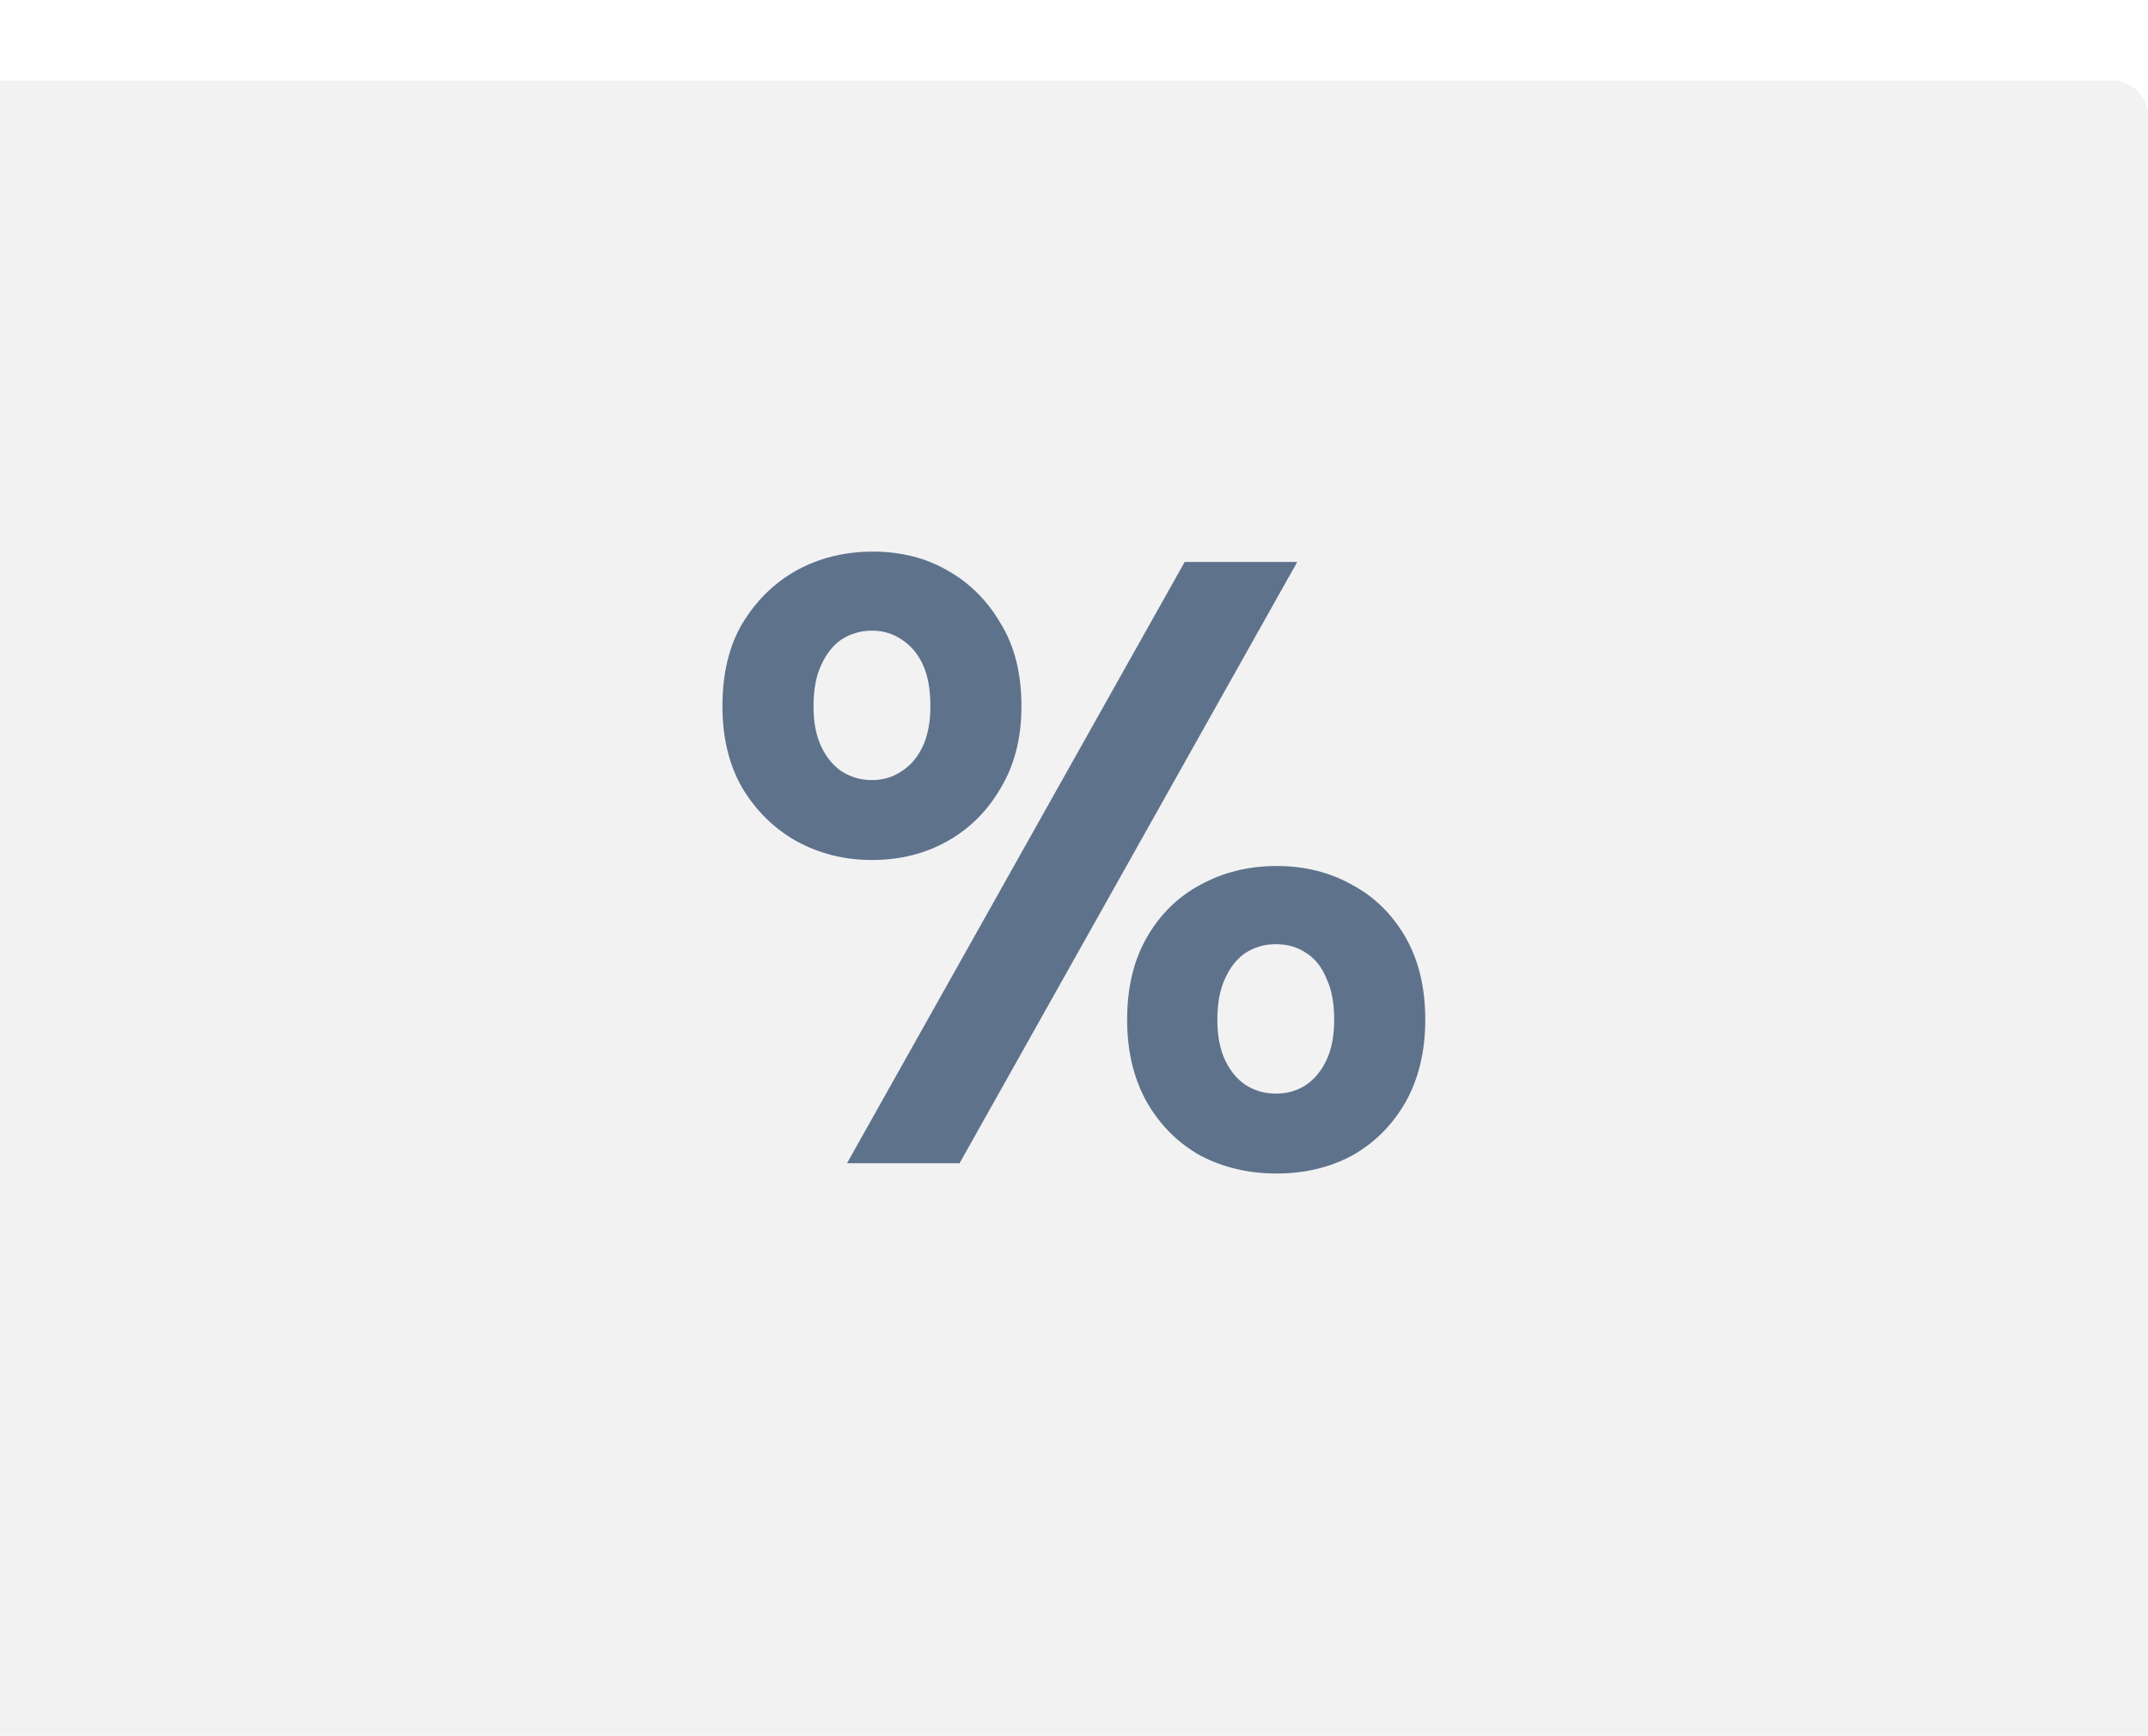
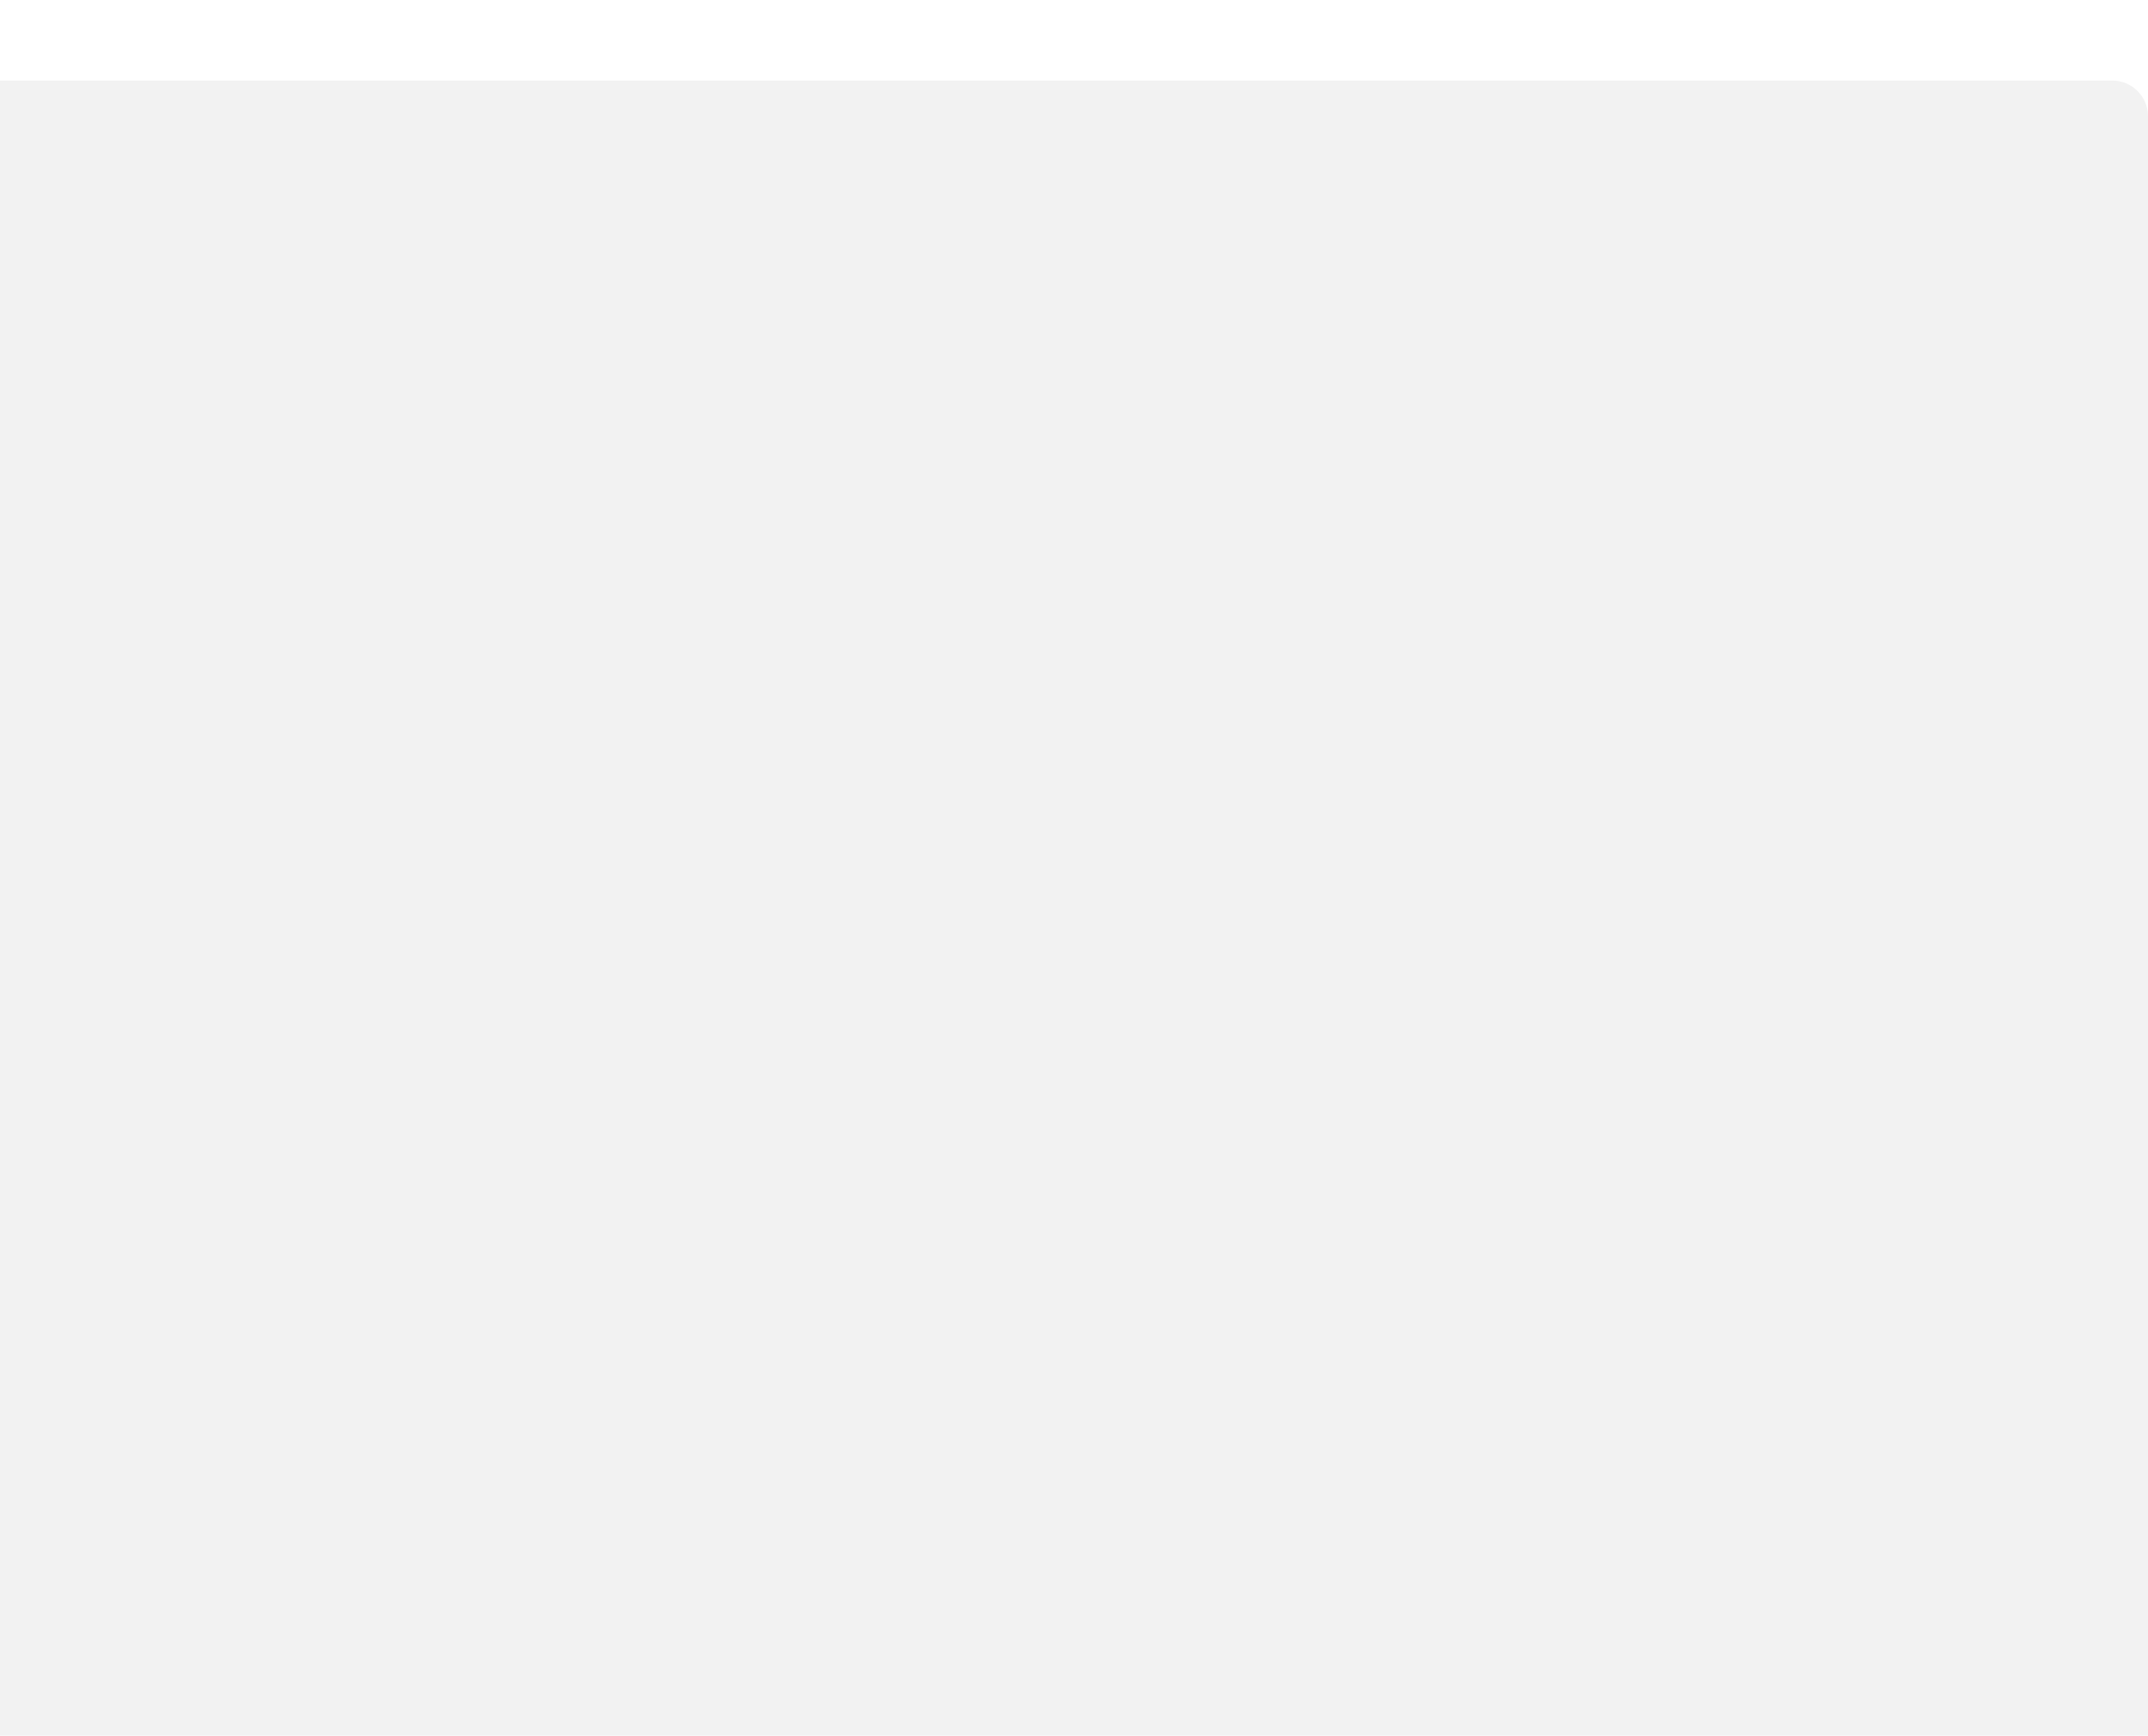
<svg xmlns="http://www.w3.org/2000/svg" width="120" height="97" viewBox="0 0 120 97" fill="none">
  <g filter="url(#filter0_i_62_428)">
    <path d="M0 0.5H118C119.105 0.5 120 1.395 120 2.5V94.5C120 95.605 119.105 96.5 118 96.5H0V0.5Z" fill="#F2F2F2" />
  </g>
-   <path d="M47.32 65L66.184 31.4H72.472L53.608 65H47.32ZM71.32 65.576C69.752 65.576 68.328 65.24 67.048 64.568C65.8 63.864 64.808 62.872 64.072 61.592C63.336 60.28 62.968 58.744 62.968 56.984C62.968 55.192 63.336 53.656 64.072 52.376C64.808 51.096 65.8 50.12 67.048 49.448C68.328 48.744 69.752 48.392 71.32 48.392C72.888 48.392 74.296 48.744 75.544 49.448C76.792 50.12 77.784 51.096 78.52 52.376C79.256 53.656 79.624 55.192 79.624 56.984C79.624 58.744 79.256 60.28 78.52 61.592C77.784 62.872 76.792 63.864 75.544 64.568C74.296 65.24 72.888 65.576 71.32 65.576ZM71.272 61.112C71.912 61.112 72.472 60.952 72.952 60.632C73.432 60.312 73.816 59.848 74.104 59.24C74.392 58.632 74.536 57.88 74.536 56.984C74.536 56.056 74.392 55.288 74.104 54.68C73.848 54.04 73.464 53.56 72.952 53.24C72.472 52.92 71.912 52.76 71.272 52.76C70.664 52.76 70.104 52.92 69.592 53.24C69.112 53.56 68.728 54.04 68.44 54.68C68.152 55.288 68.008 56.056 68.008 56.984C68.008 57.88 68.152 58.632 68.44 59.24C68.728 59.848 69.112 60.312 69.592 60.632C70.104 60.952 70.664 61.112 71.272 61.112ZM48.712 48.056C47.176 48.056 45.768 47.704 44.488 47C43.24 46.296 42.232 45.304 41.464 44.024C40.728 42.744 40.36 41.224 40.36 39.464C40.36 37.64 40.728 36.104 41.464 34.856C42.232 33.576 43.24 32.584 44.488 31.88C45.768 31.176 47.192 30.824 48.76 30.824C50.328 30.824 51.72 31.176 52.936 31.88C54.184 32.584 55.176 33.576 55.912 34.856C56.68 36.104 57.064 37.64 57.064 39.464C57.064 41.224 56.68 42.744 55.912 44.024C55.176 45.304 54.184 46.296 52.936 47C51.688 47.704 50.28 48.056 48.712 48.056ZM48.712 43.592C49.32 43.592 49.864 43.432 50.344 43.112C50.856 42.792 51.256 42.328 51.544 41.72C51.832 41.112 51.976 40.36 51.976 39.464C51.976 38.504 51.832 37.72 51.544 37.112C51.256 36.504 50.856 36.04 50.344 35.72C49.864 35.4 49.32 35.24 48.712 35.24C48.104 35.24 47.544 35.4 47.032 35.72C46.552 36.04 46.168 36.52 45.88 37.16C45.592 37.768 45.448 38.536 45.448 39.464C45.448 40.36 45.592 41.112 45.88 41.72C46.168 42.328 46.552 42.792 47.032 43.112C47.544 43.432 48.104 43.592 48.712 43.592Z" fill="#5E728C" />
  <defs>
    <filter id="filter0_i_62_428" x="0" y="0.5" width="120" height="100" filterUnits="userSpaceOnUse" color-interpolation-filters="sRGB">
      <feFlood flood-opacity="0" result="BackgroundImageFix" />
      <feBlend mode="normal" in="SourceGraphic" in2="BackgroundImageFix" result="shape" />
      <feColorMatrix in="SourceAlpha" type="matrix" values="0 0 0 0 0 0 0 0 0 0 0 0 0 0 0 0 0 0 127 0" result="hardAlpha" />
      <feOffset dy="4" />
      <feGaussianBlur stdDeviation="2" />
      <feComposite in2="hardAlpha" operator="arithmetic" k2="-1" k3="1" />
      <feColorMatrix type="matrix" values="0 0 0 0 0 0 0 0 0 0 0 0 0 0 0 0 0 0 0.25 0" />
      <feBlend mode="normal" in2="shape" result="effect1_innerShadow_62_428" />
    </filter>
  </defs>
</svg>